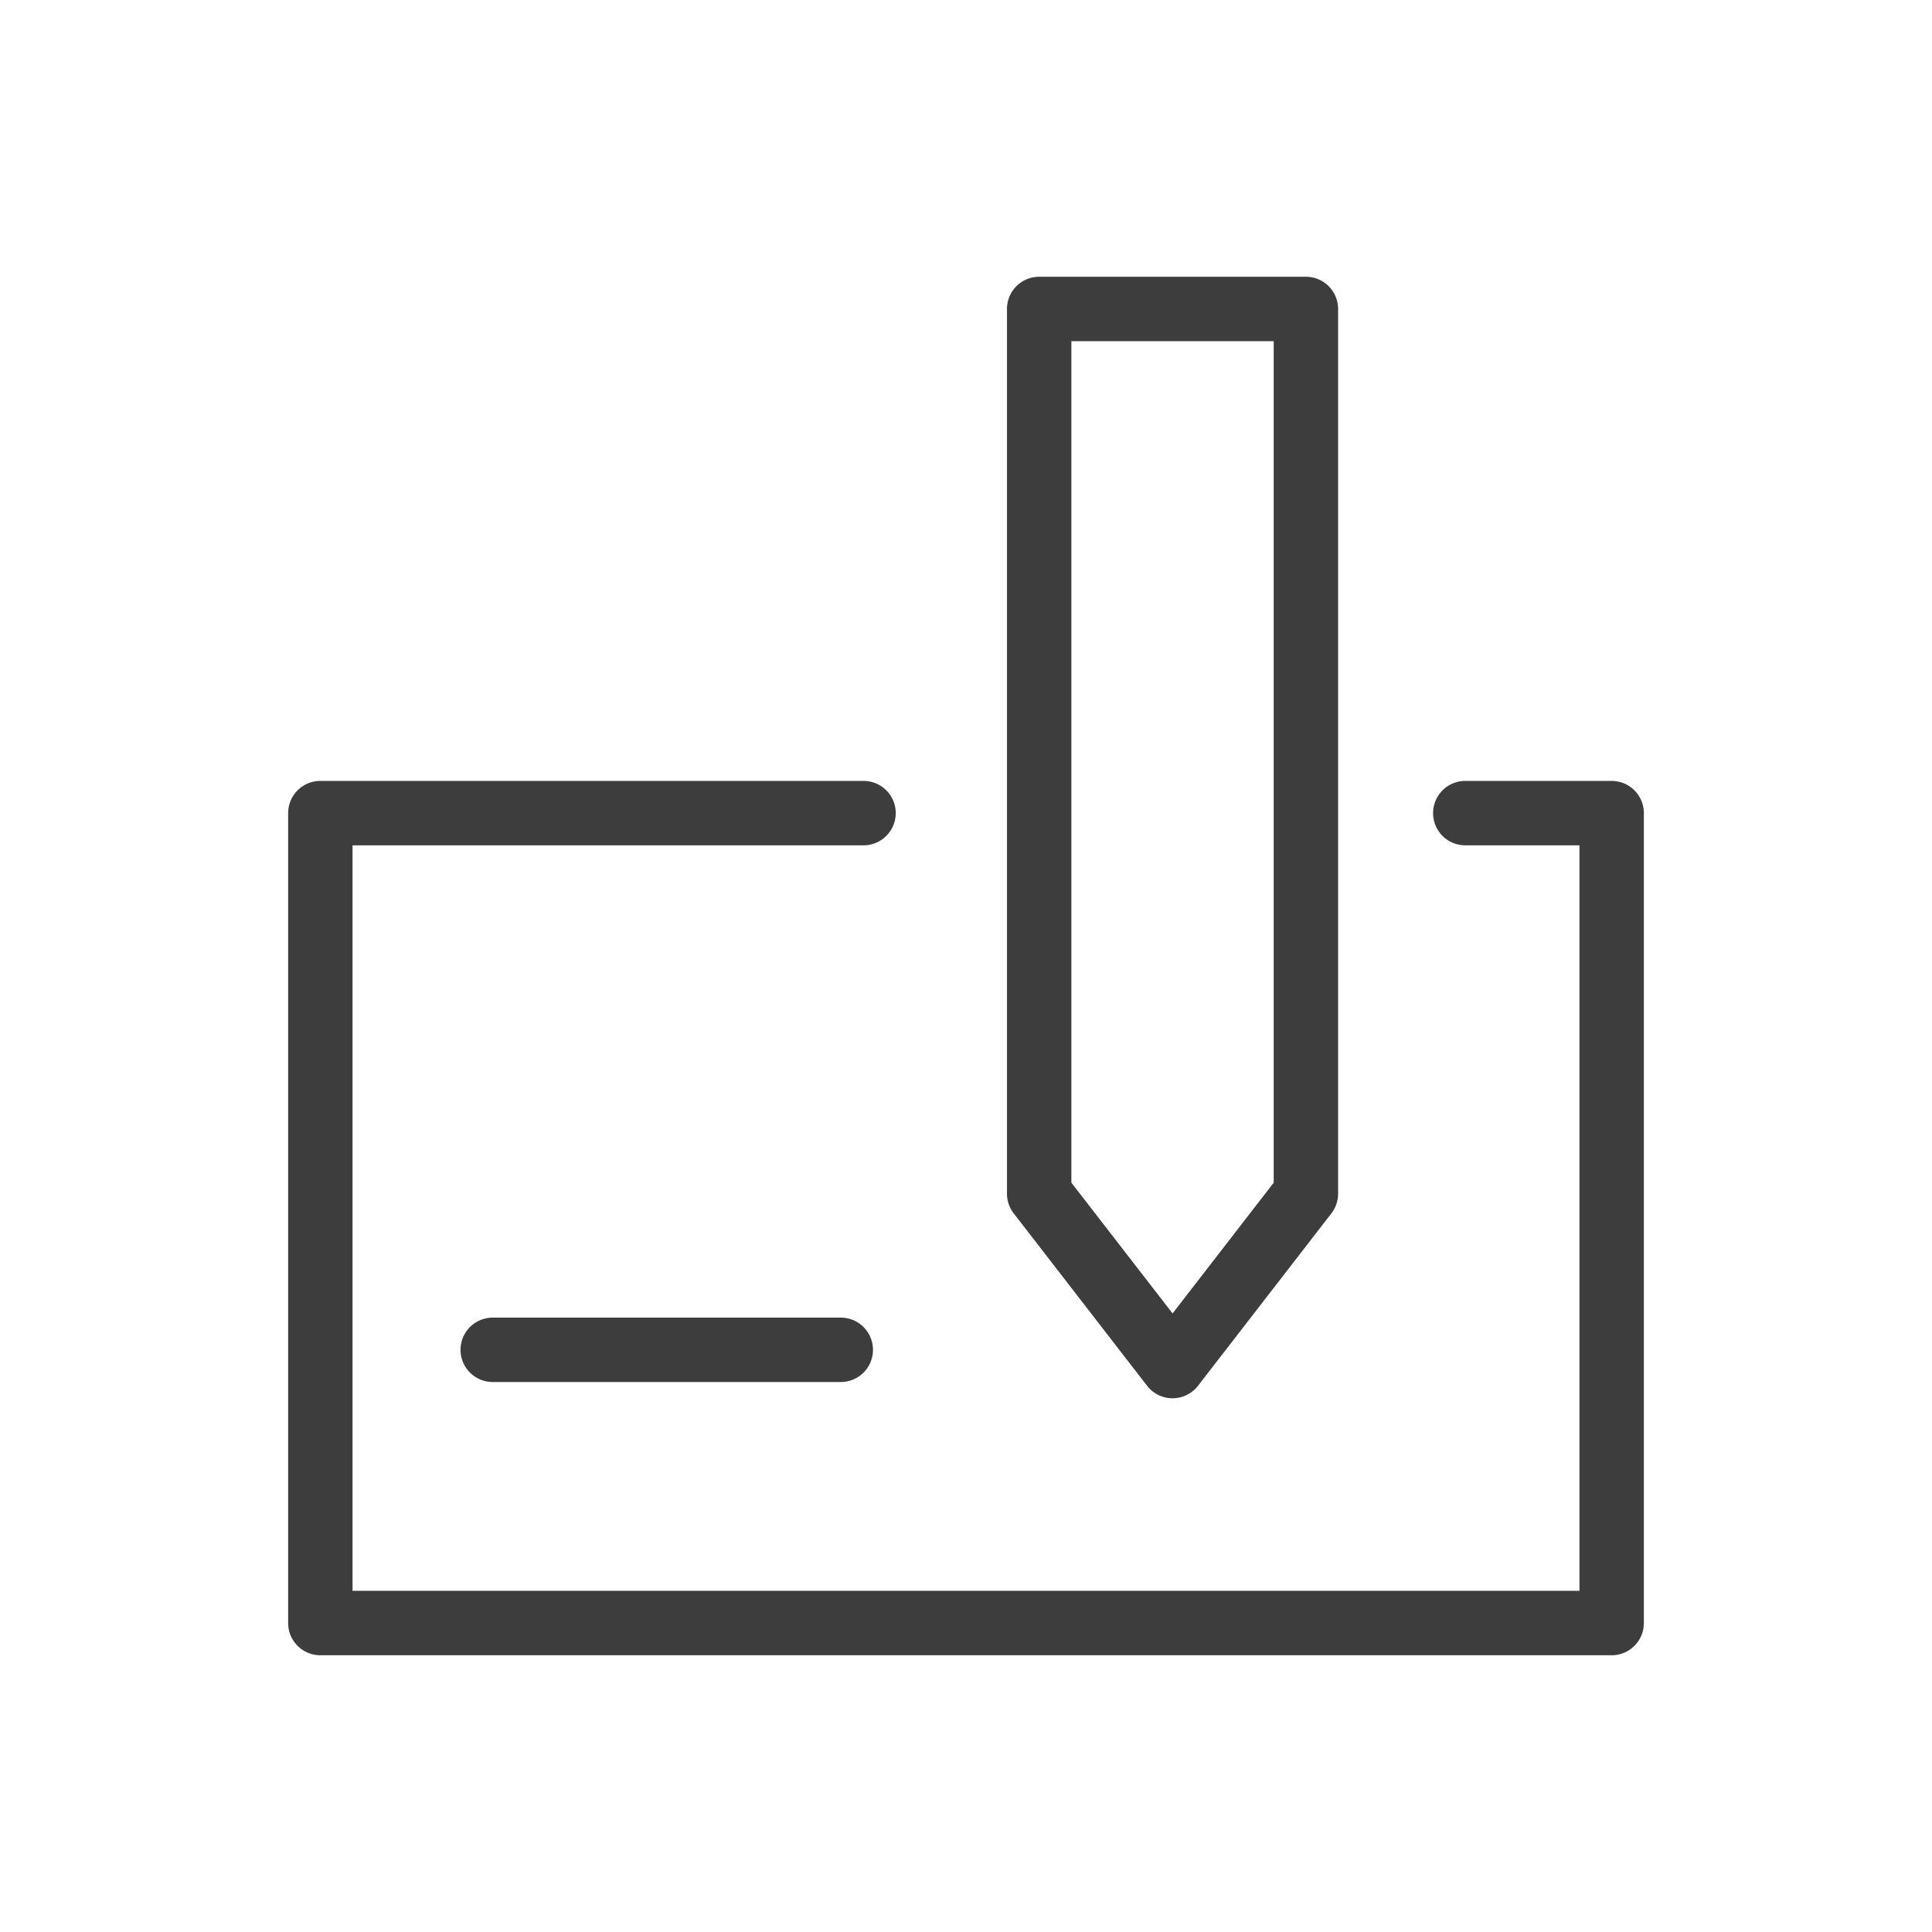
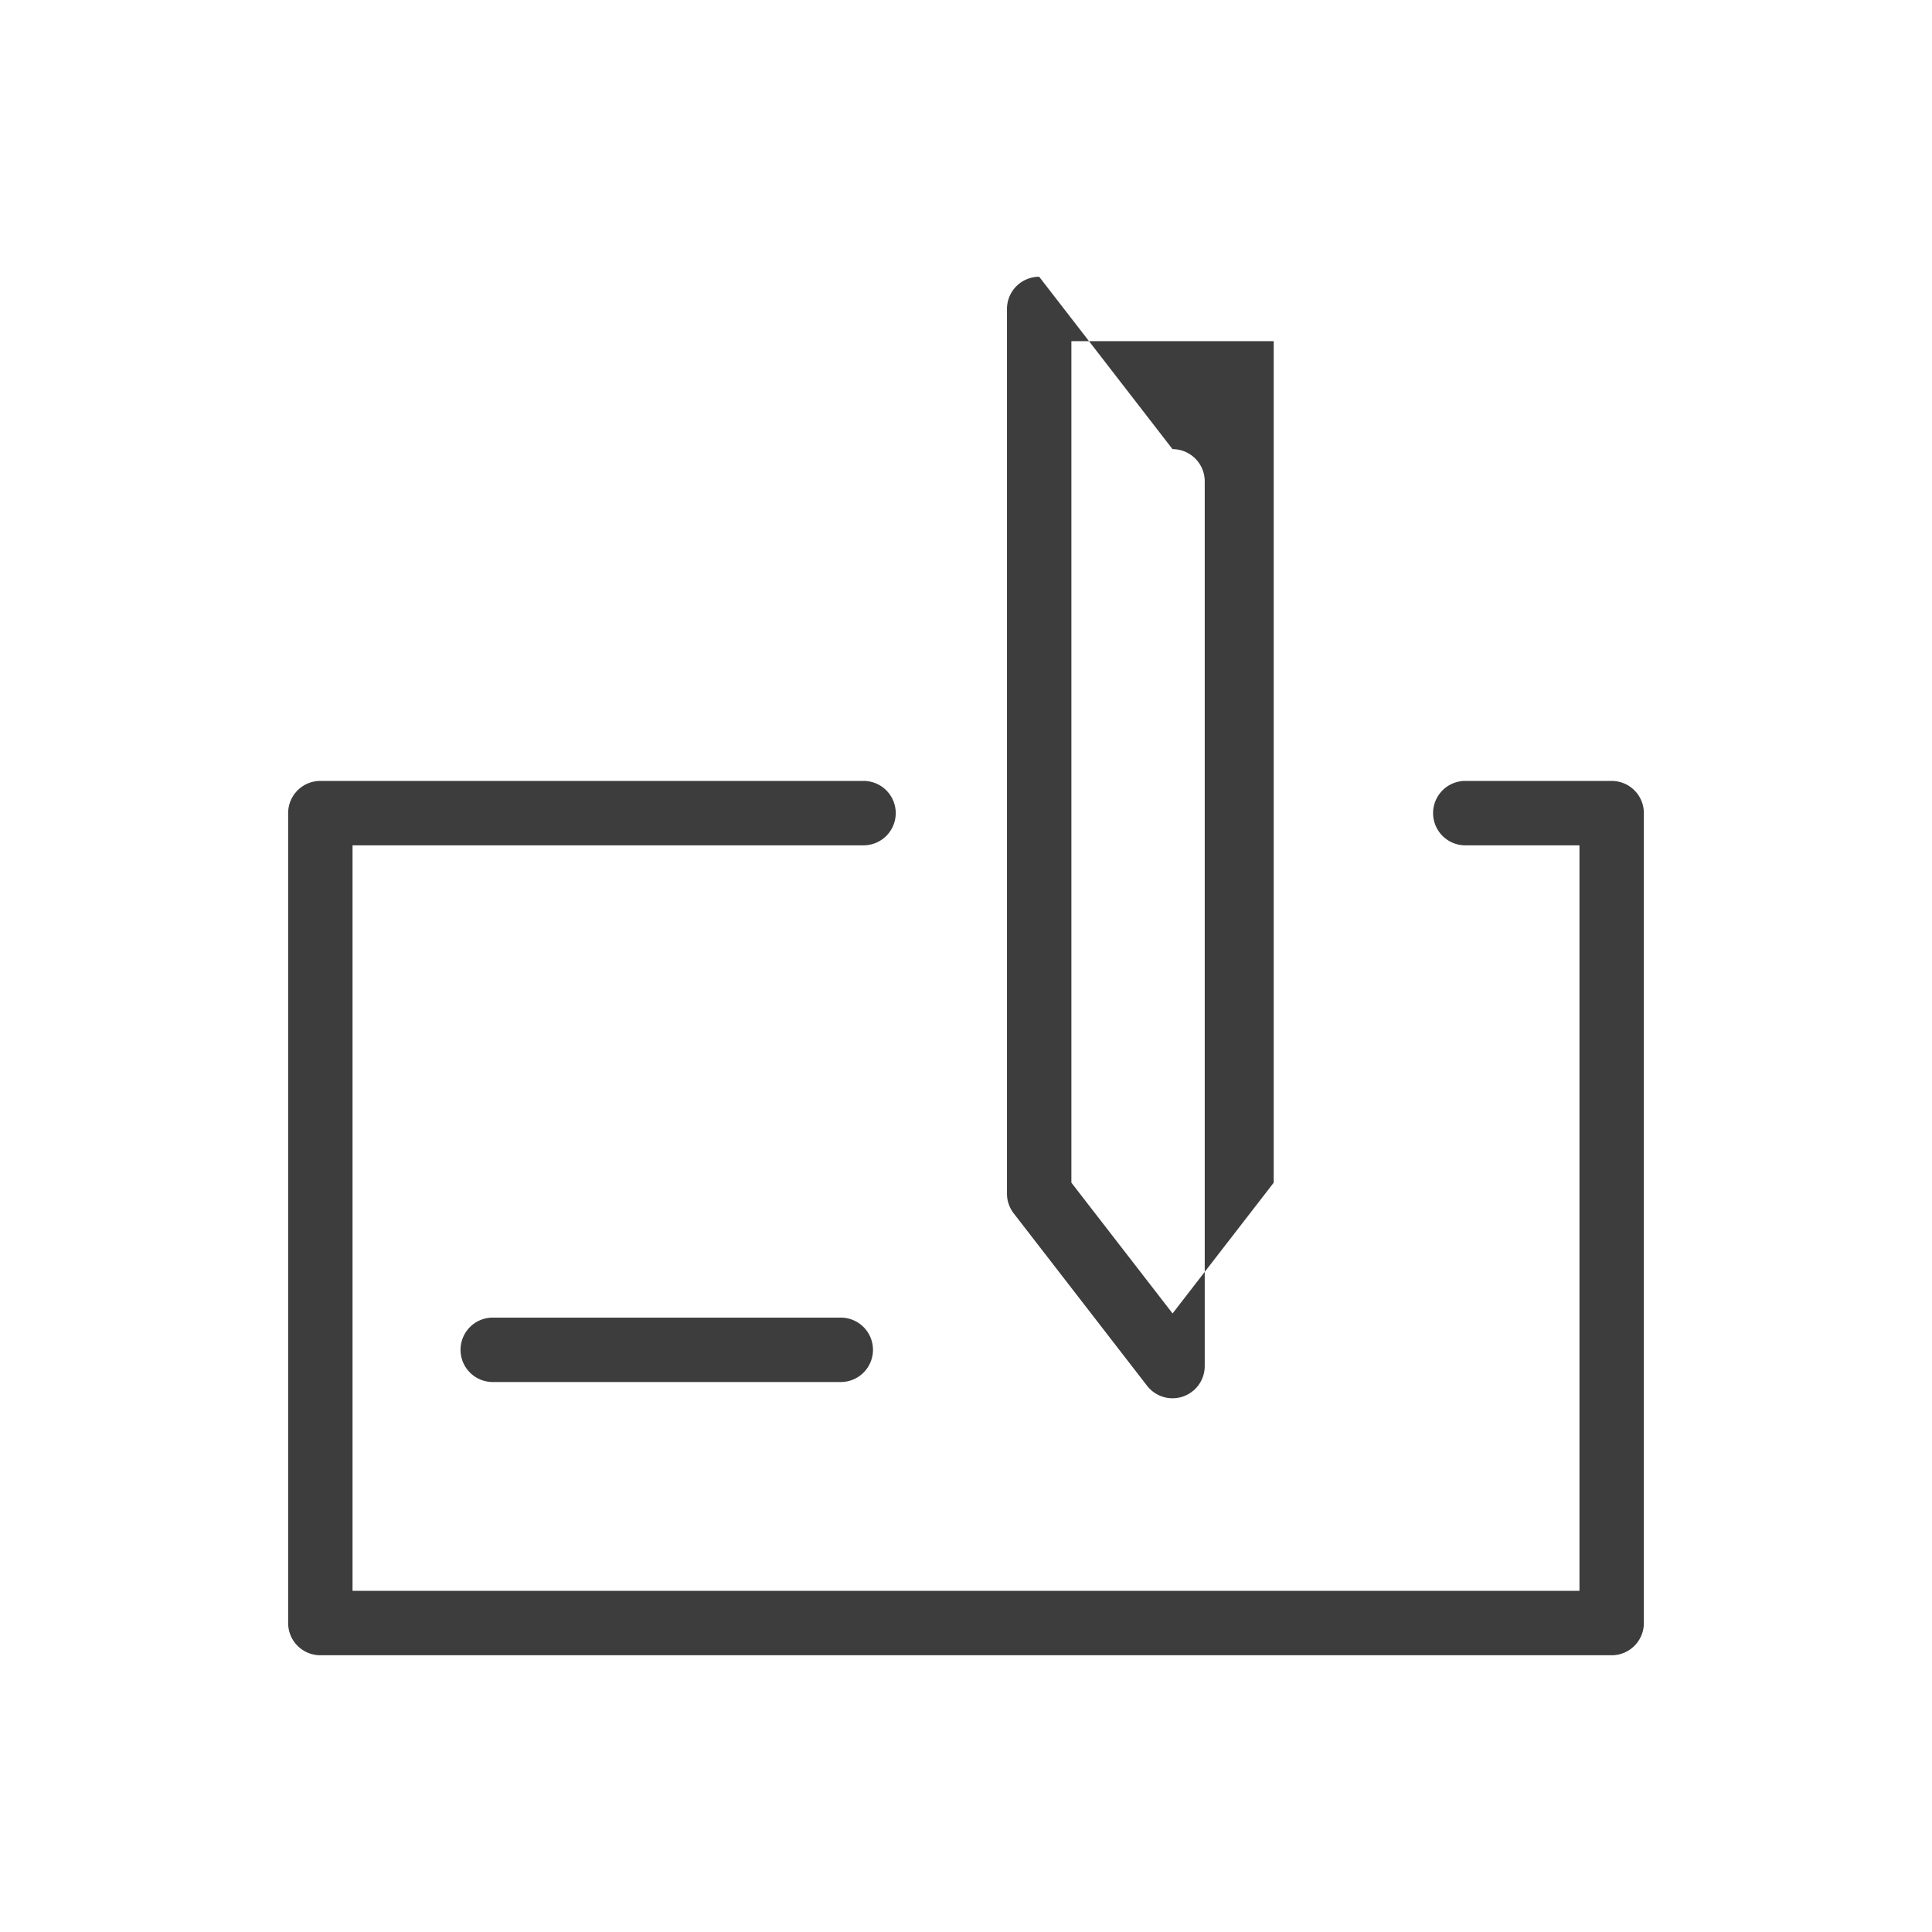
<svg xmlns="http://www.w3.org/2000/svg" width="800px" height="800px" viewBox="0 0 281.25 281.25" id="svg2" version="1.1" xml:space="preserve">
  <defs id="defs4" />
  <g id="layer1" transform="translate(6402.356,-4296.999)">
-     <path d="m -6251.078,4337.287 a 4.688,4.688 0 0 0 -4.688,4.688 v 128.794 a 4.688,4.688 0 0 0 0.981,2.867 l 19.413,25.096 a 4.688,4.688 0 0 0 7.416,0 l 19.415,-25.096 a 4.688,4.688 0 0 0 0.978,-2.867 v -128.794 a 4.688,4.688 0 0 0 -4.688,-4.688 z m 4.688,9.375 h 29.453 v 122.507 l -14.723,19.034 -14.729,-19.036 z m -109.332,64.019 a 4.688,4.688 0 0 0 -4.688,4.688 v 117.905 a 4.688,4.688 0 0 0 4.688,4.688 h 187.983 a 4.688,4.688 0 0 0 4.688,-4.688 v -117.905 a 4.688,4.688 0 0 0 -4.688,-4.688 h -21.308 a 4.688,4.688 0 0 0 -4.688,4.688 4.688,4.688 0 0 0 4.688,4.688 h 16.62 v 108.53 h -178.608 v -108.53 h 74.388 a 4.688,4.688 0 0 0 4.688,-4.688 4.688,4.688 0 0 0 -4.688,-4.688 z m 25.096,78.129 a 4.688,4.688 0 0 0 -4.688,4.688 4.688,4.688 0 0 0 4.688,4.688 h 50.665 a 4.688,4.688 0 0 0 4.688,-4.688 4.688,4.688 0 0 0 -4.688,-4.688 z" id="rect8210" style="color:#000000;fill:#3d3d3d;fill-opacity:1;fill-rule:evenodd;stroke-linecap:round;stroke-linejoin:round;-inkscape-stroke:none" />
+     <path d="m -6251.078,4337.287 a 4.688,4.688 0 0 0 -4.688,4.688 v 128.794 a 4.688,4.688 0 0 0 0.981,2.867 l 19.413,25.096 a 4.688,4.688 0 0 0 7.416,0 a 4.688,4.688 0 0 0 0.978,-2.867 v -128.794 a 4.688,4.688 0 0 0 -4.688,-4.688 z m 4.688,9.375 h 29.453 v 122.507 l -14.723,19.034 -14.729,-19.036 z m -109.332,64.019 a 4.688,4.688 0 0 0 -4.688,4.688 v 117.905 a 4.688,4.688 0 0 0 4.688,4.688 h 187.983 a 4.688,4.688 0 0 0 4.688,-4.688 v -117.905 a 4.688,4.688 0 0 0 -4.688,-4.688 h -21.308 a 4.688,4.688 0 0 0 -4.688,4.688 4.688,4.688 0 0 0 4.688,4.688 h 16.62 v 108.53 h -178.608 v -108.53 h 74.388 a 4.688,4.688 0 0 0 4.688,-4.688 4.688,4.688 0 0 0 -4.688,-4.688 z m 25.096,78.129 a 4.688,4.688 0 0 0 -4.688,4.688 4.688,4.688 0 0 0 4.688,4.688 h 50.665 a 4.688,4.688 0 0 0 4.688,-4.688 4.688,4.688 0 0 0 -4.688,-4.688 z" id="rect8210" style="color:#000000;fill:#3d3d3d;fill-opacity:1;fill-rule:evenodd;stroke-linecap:round;stroke-linejoin:round;-inkscape-stroke:none" />
  </g>
</svg>